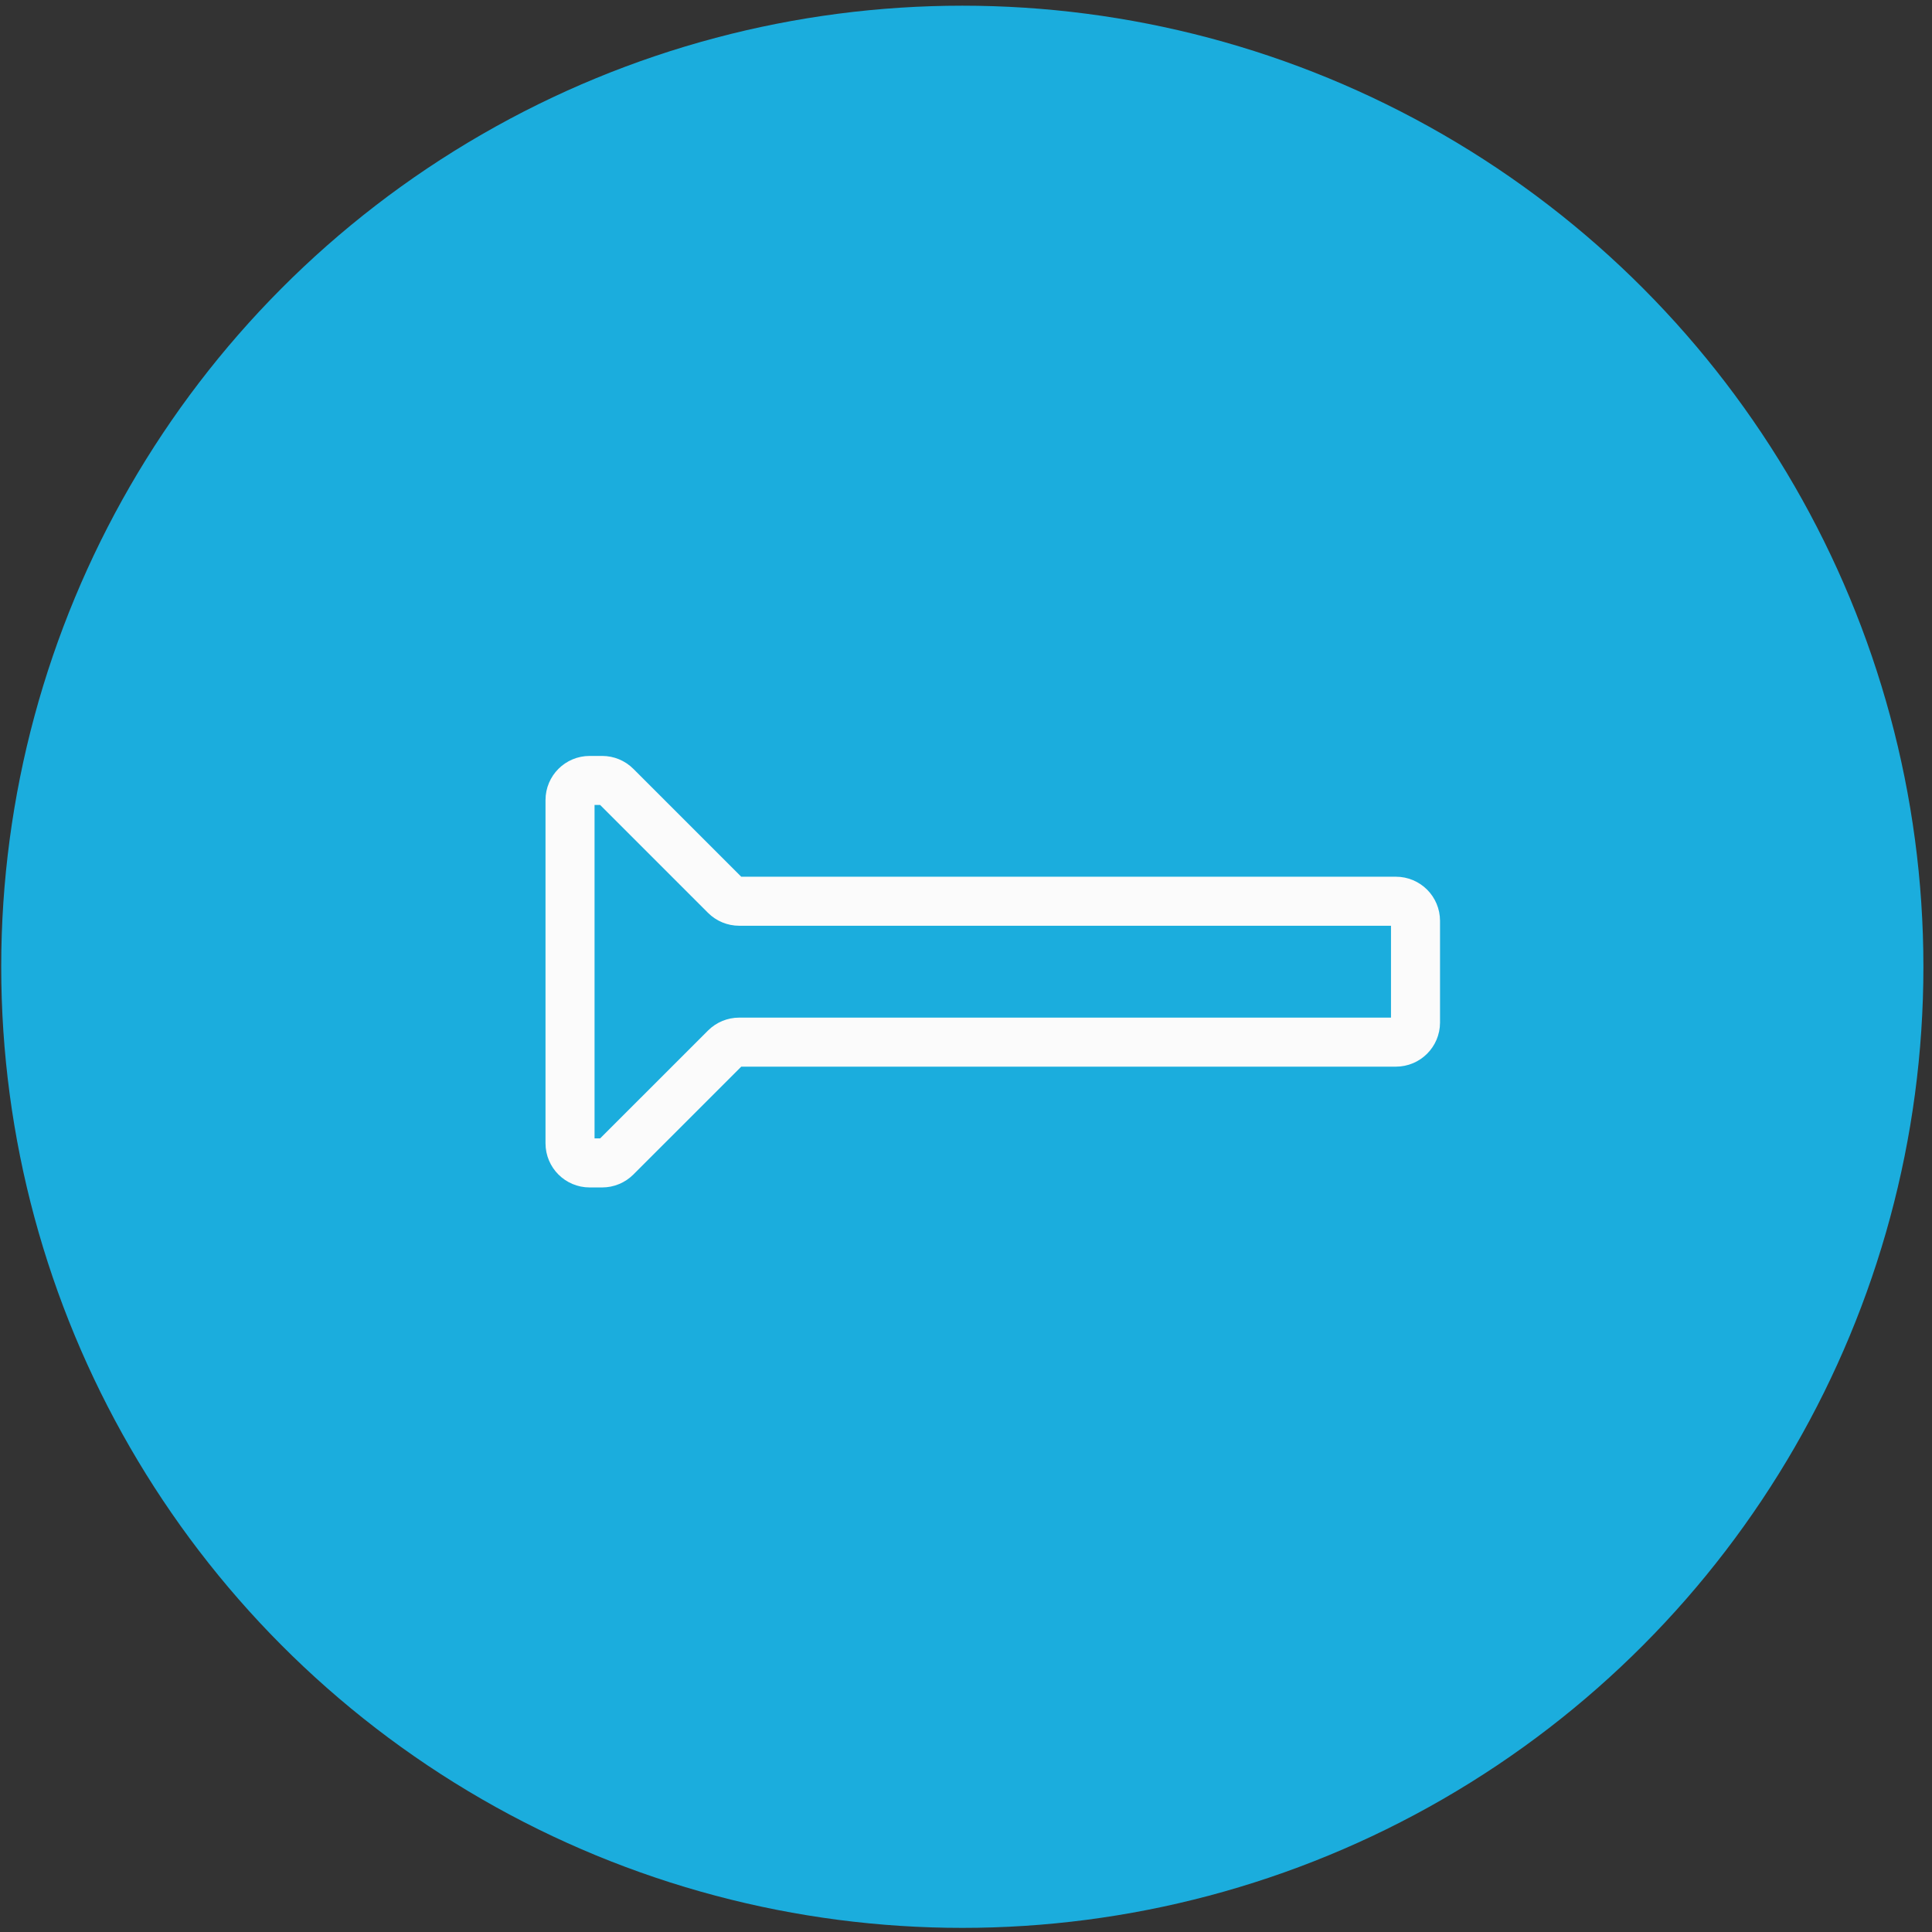
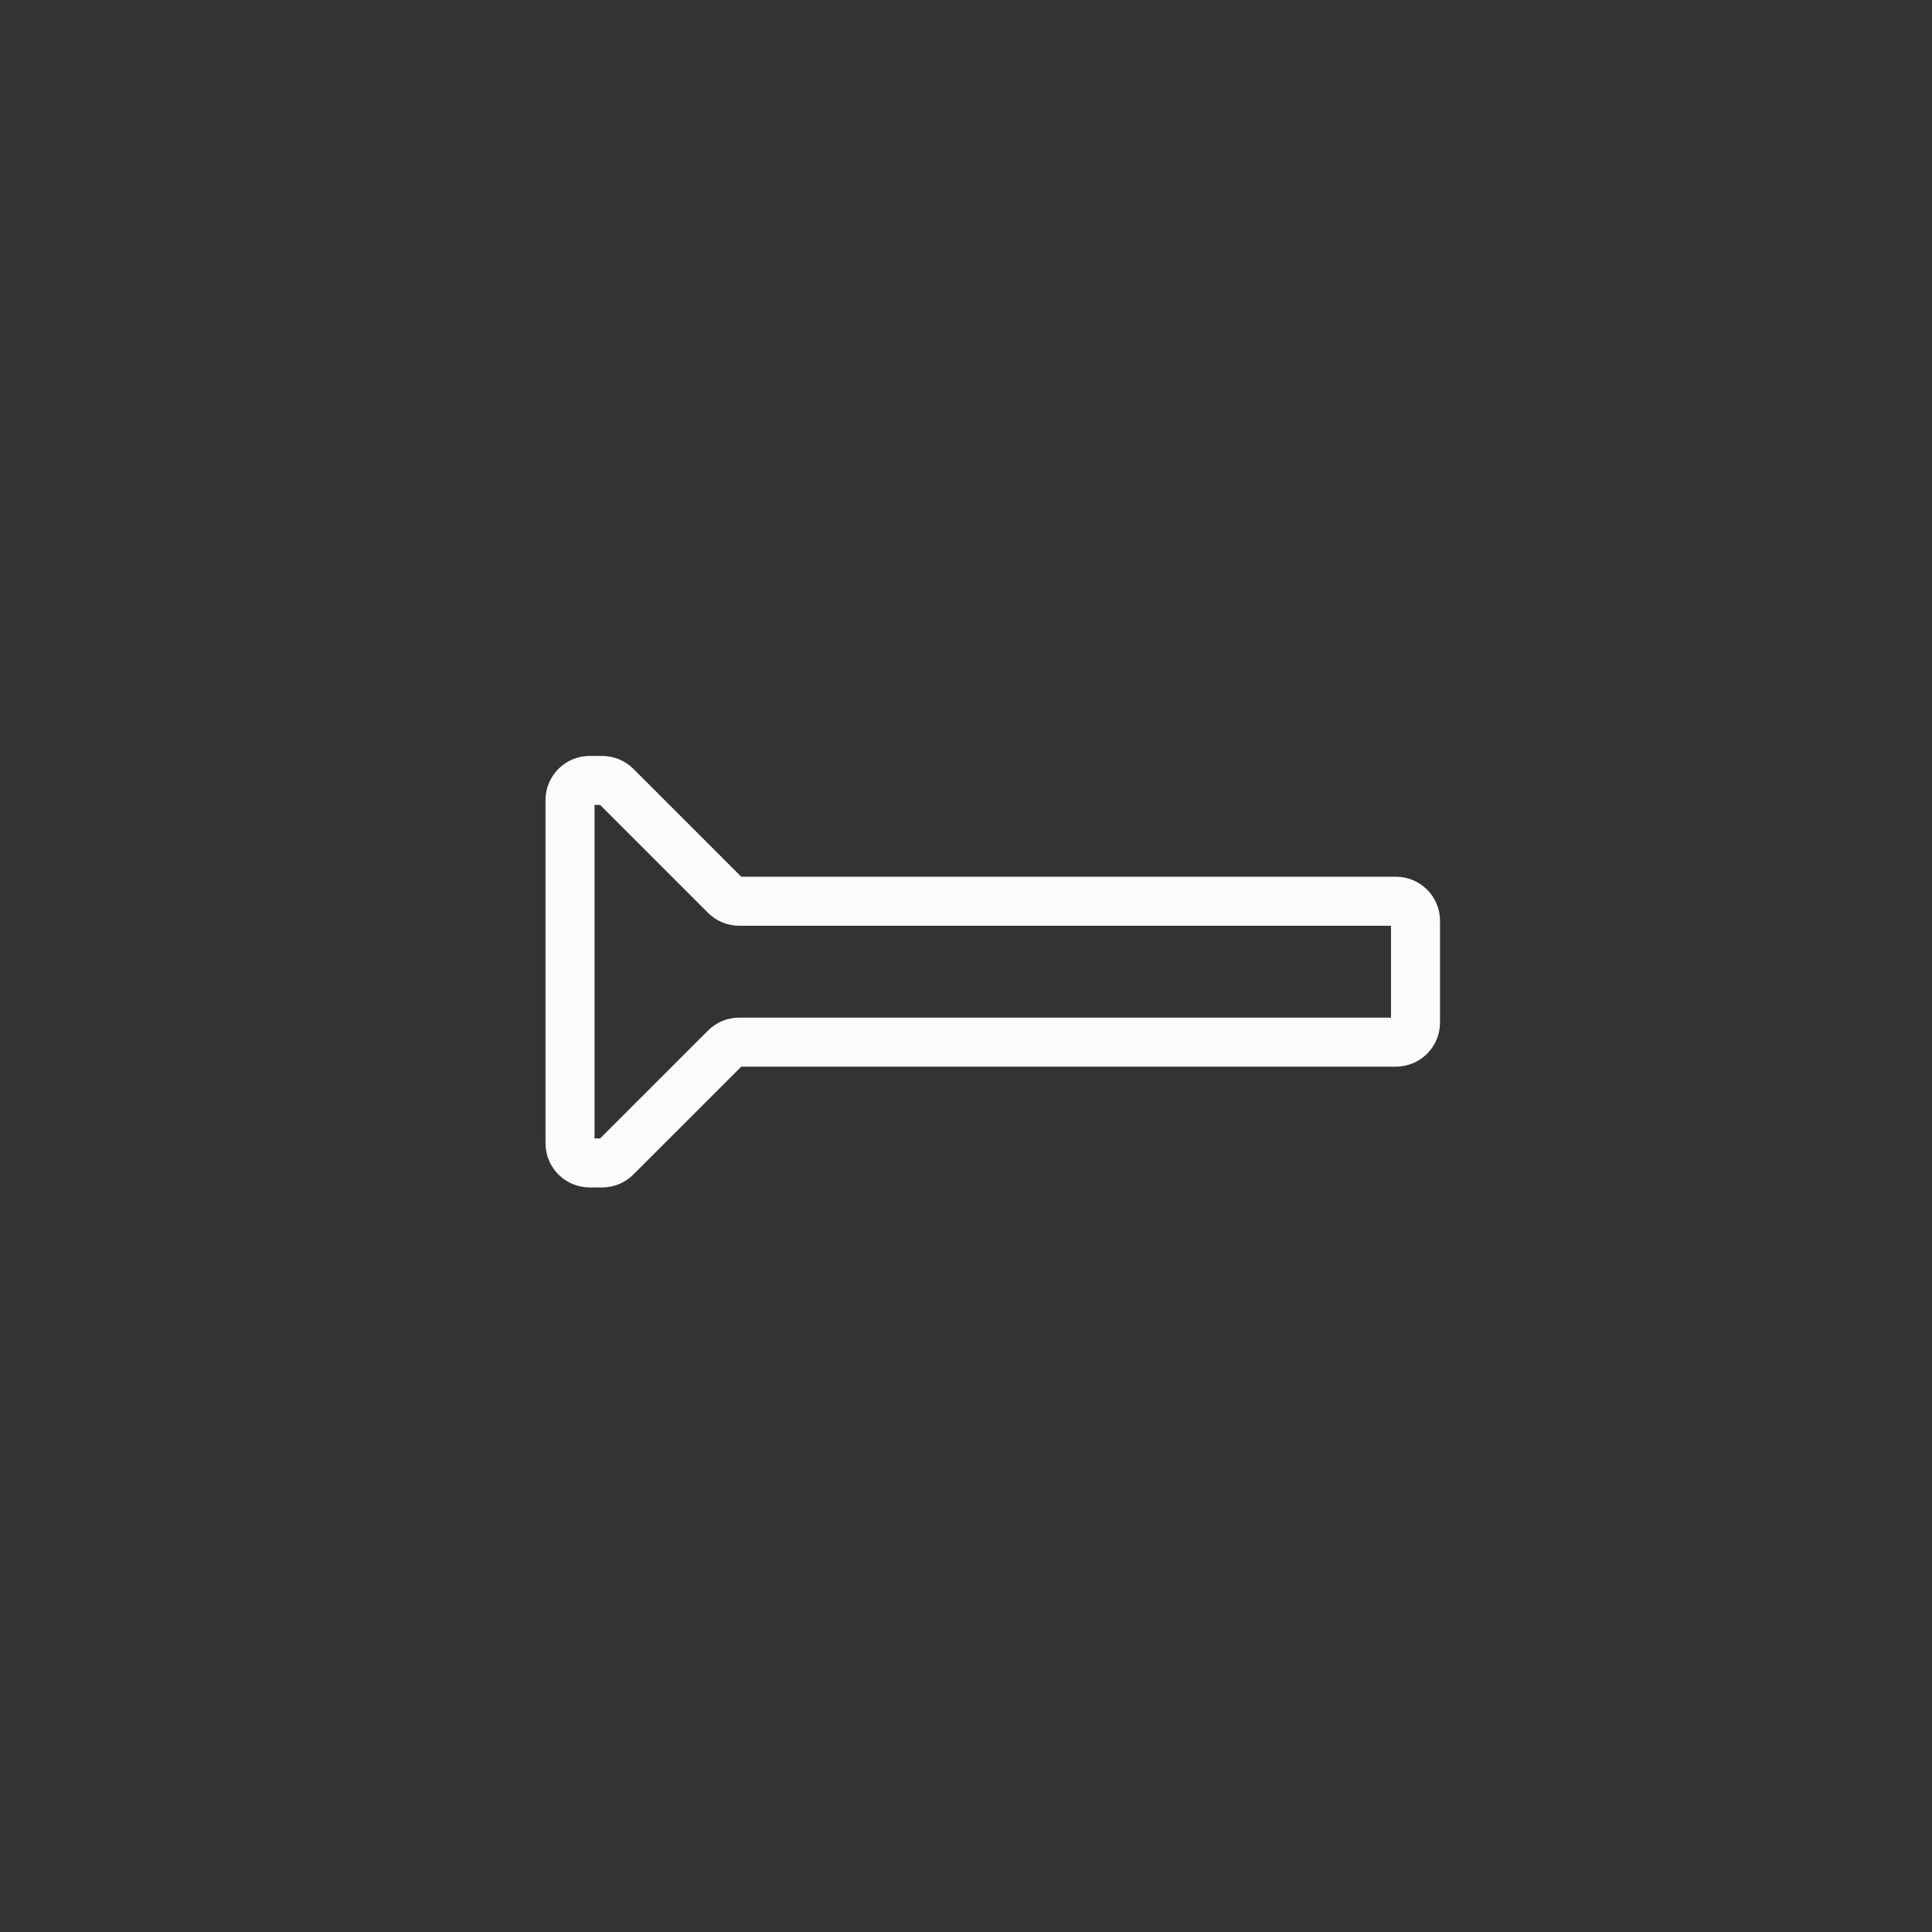
<svg xmlns="http://www.w3.org/2000/svg" width="197" height="197" viewBox="0 0 197 197" fill="none">
  <rect x="0" y="0" width="197" height="197" fill="#333333" stroke="none" />
-   <circle cx="98.124" cy="98.58" r="98" fill="#1BADDD" />
  <path d="M58.124 81.58V116.58C58.124 117.685 59.02 118.58 60.124 118.58H61.401C61.931 118.58 62.44 118.369 62.815 117.994L73.96 106.85C74.335 106.475 74.843 106.264 75.374 106.264H142.335C143.439 106.264 144.335 105.369 144.335 104.264V93.896C144.335 92.791 143.439 91.896 142.335 91.896H75.374C74.843 91.896 74.335 91.685 73.96 91.31L62.815 80.166C62.44 79.791 61.931 79.58 61.401 79.58H60.124C59.02 79.58 58.124 80.475 58.124 81.58Z" stroke="#FBFBFB" stroke-width="5" />
</svg>